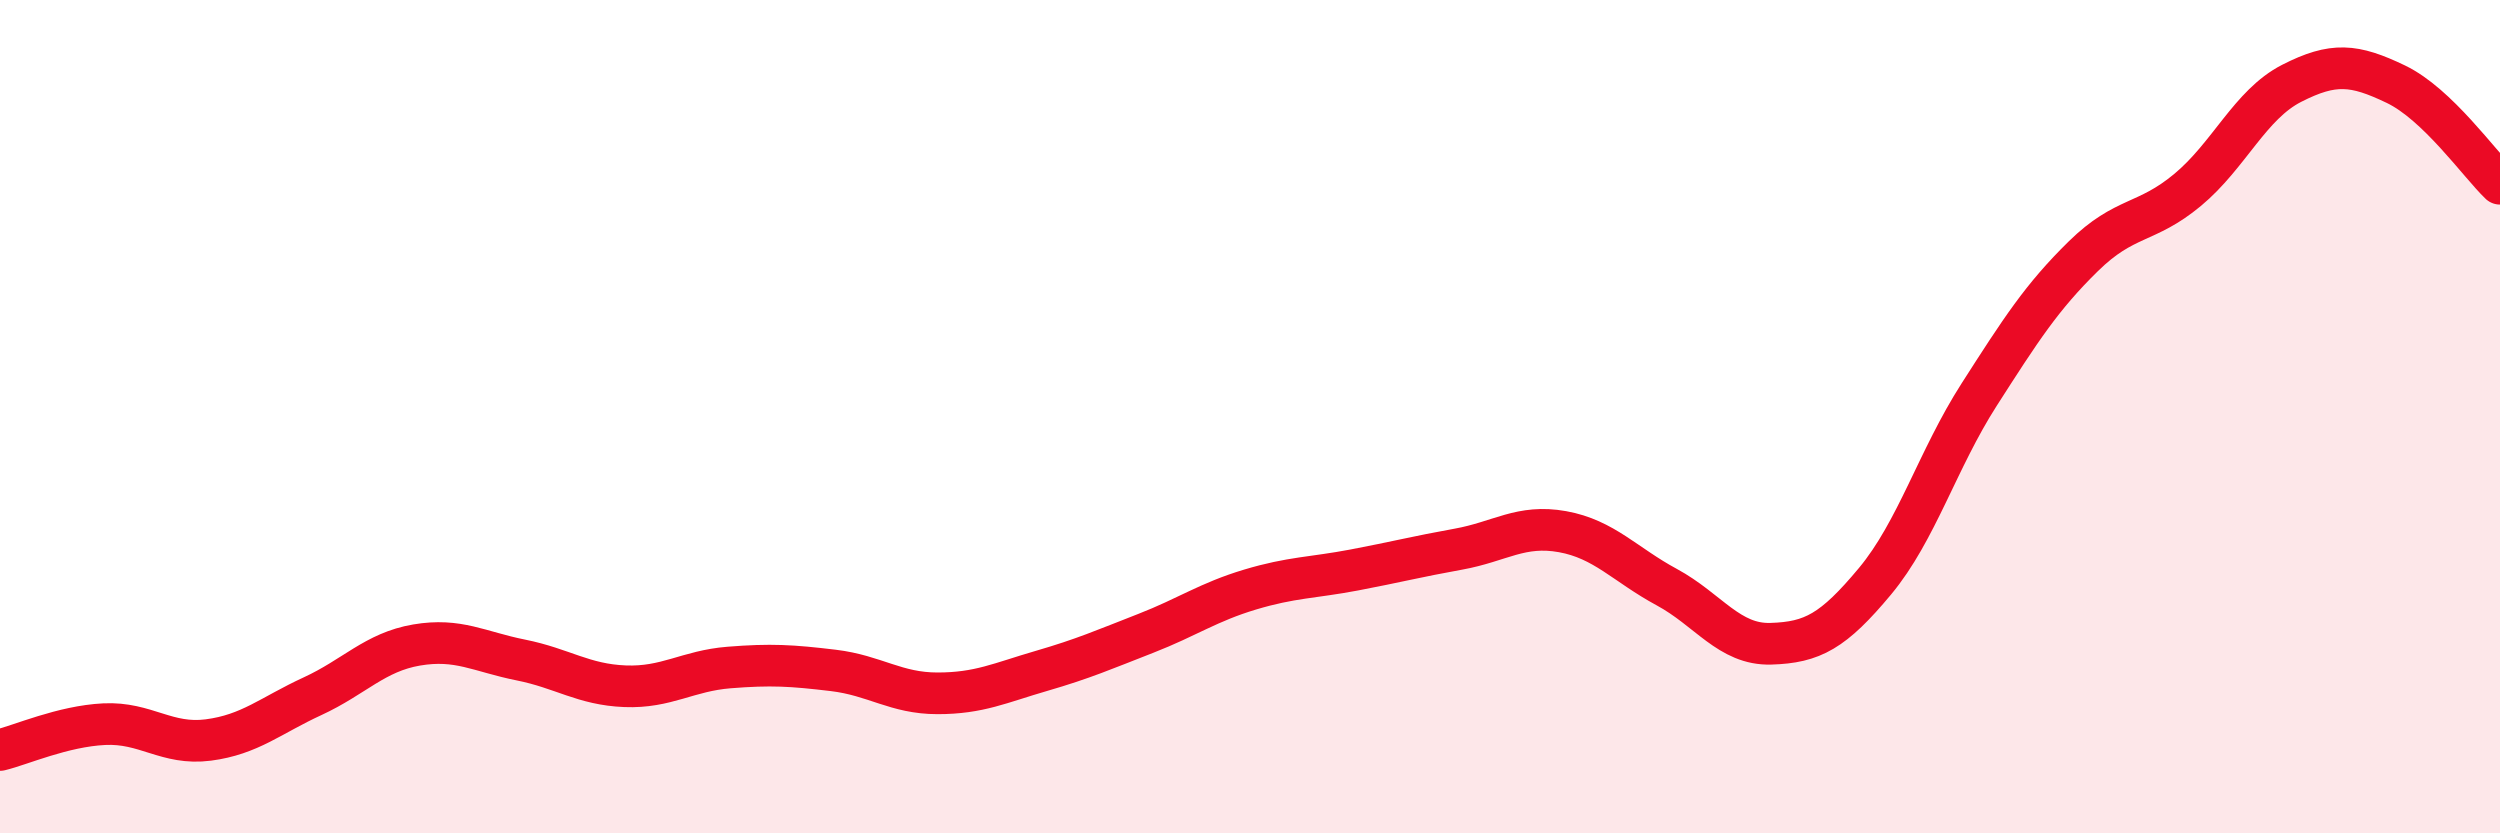
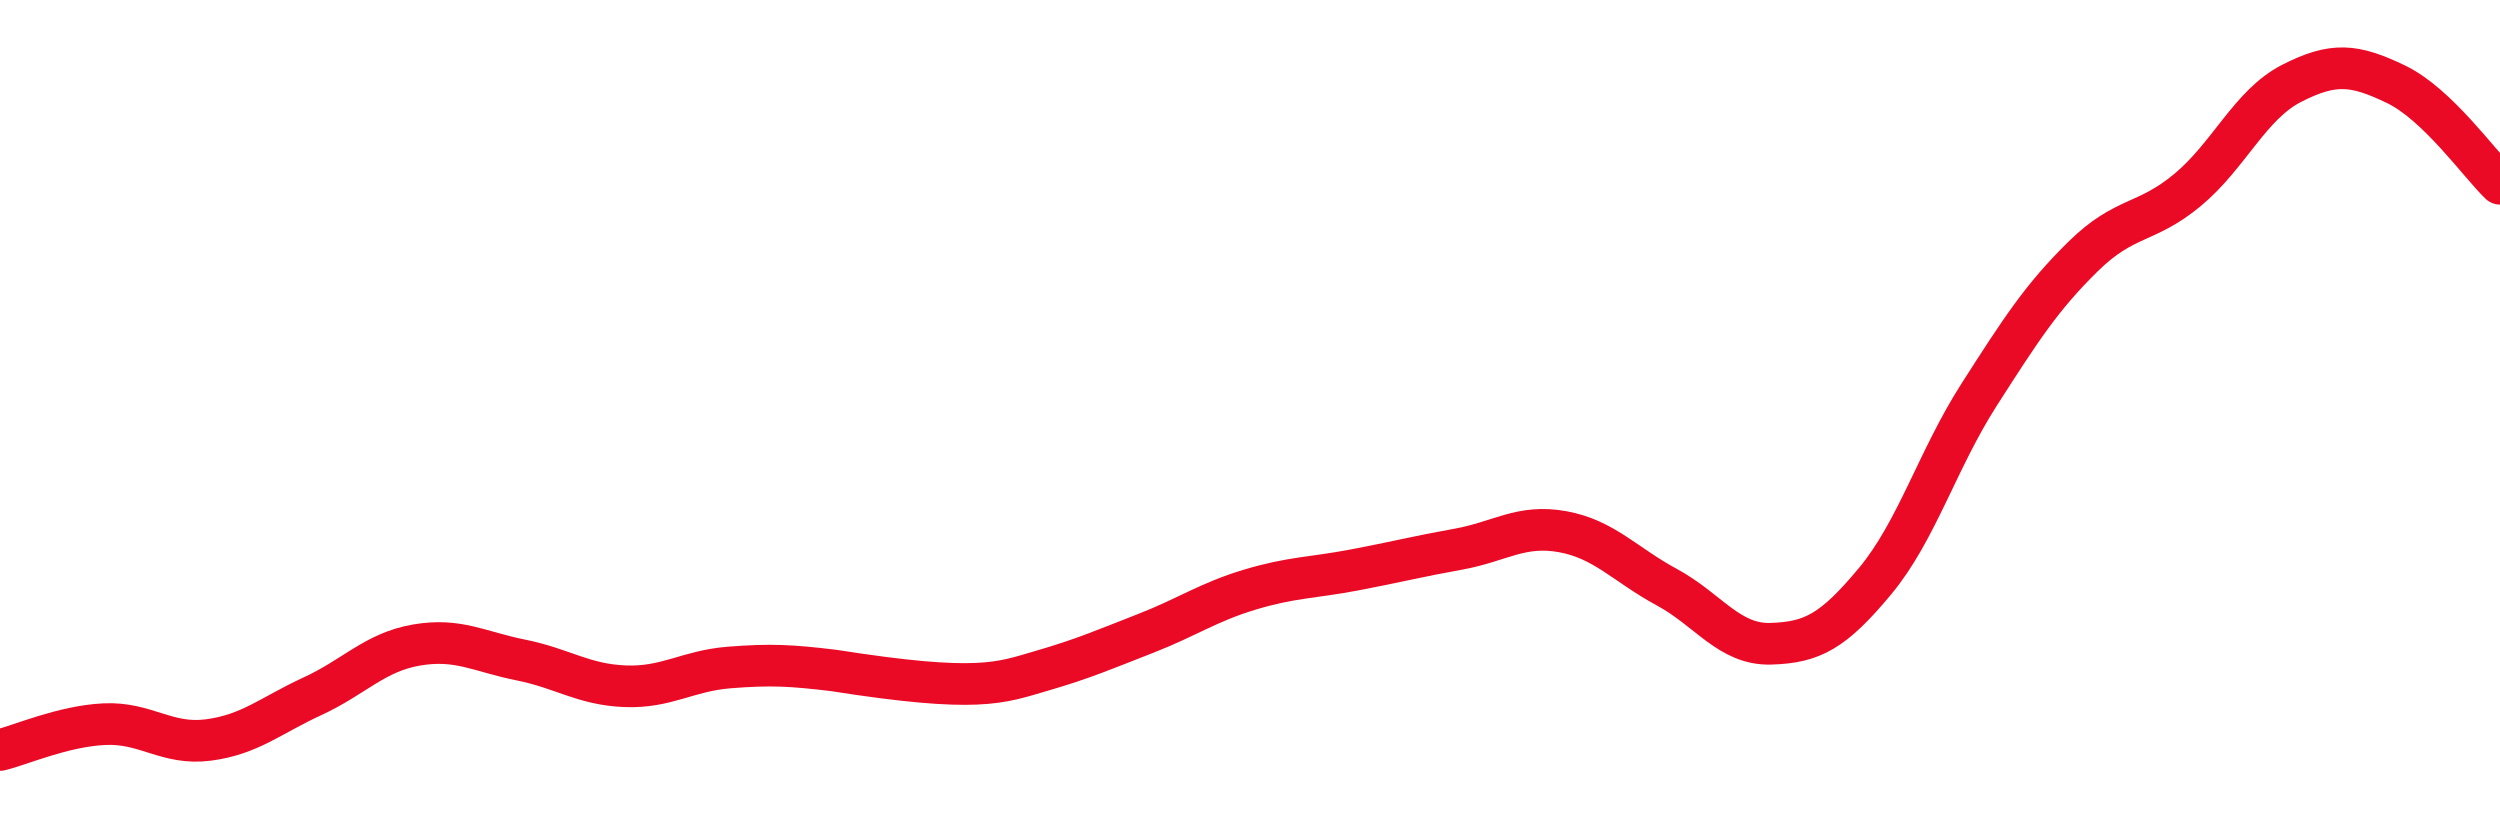
<svg xmlns="http://www.w3.org/2000/svg" width="60" height="20" viewBox="0 0 60 20">
-   <path d="M 0,18 C 0.5,17.88 1.5,17.43 2.5,17.38 C 3.5,17.33 4,17.89 5,17.76 C 6,17.63 6.5,17.17 7.5,16.71 C 8.5,16.25 9,15.65 10,15.48 C 11,15.31 11.5,15.64 12.5,15.84 C 13.5,16.04 14,16.43 15,16.47 C 16,16.51 16.5,16.1 17.5,16.02 C 18.5,15.94 19,15.97 20,16.09 C 21,16.21 21.5,16.64 22.5,16.64 C 23.5,16.64 24,16.39 25,16.1 C 26,15.81 26.5,15.59 27.5,15.2 C 28.5,14.81 29,14.45 30,14.15 C 31,13.85 31.5,13.87 32.5,13.68 C 33.5,13.49 34,13.36 35,13.18 C 36,13 36.5,12.58 37.5,12.76 C 38.5,12.94 39,13.55 40,14.09 C 41,14.63 41.5,15.48 42.5,15.45 C 43.5,15.42 44,15.15 45,13.95 C 46,12.75 46.5,11.03 47.5,9.47 C 48.5,7.91 49,7.13 50,6.15 C 51,5.17 51.5,5.39 52.5,4.56 C 53.5,3.73 54,2.51 55,2 C 56,1.49 56.5,1.54 57.5,2.02 C 58.5,2.5 59.5,3.93 60,4.41L60 20L0 20Z" fill="#EB0A25" opacity="0.1" stroke-linecap="round" stroke-linejoin="round" />
-   <path d="M 0,18 C 0.5,17.88 1.5,17.43 2.5,17.38 C 3.5,17.33 4,17.89 5,17.76 C 6,17.63 6.5,17.17 7.5,16.71 C 8.5,16.25 9,15.65 10,15.48 C 11,15.31 11.5,15.64 12.5,15.84 C 13.5,16.04 14,16.43 15,16.47 C 16,16.51 16.5,16.1 17.5,16.02 C 18.5,15.94 19,15.97 20,16.09 C 21,16.21 21.5,16.64 22.5,16.64 C 23.5,16.64 24,16.39 25,16.1 C 26,15.81 26.5,15.59 27.5,15.2 C 28.5,14.81 29,14.45 30,14.15 C 31,13.85 31.5,13.87 32.5,13.68 C 33.5,13.49 34,13.36 35,13.18 C 36,13 36.5,12.58 37.5,12.76 C 38.5,12.94 39,13.55 40,14.09 C 41,14.63 41.5,15.48 42.5,15.45 C 43.5,15.42 44,15.15 45,13.95 C 46,12.75 46.5,11.03 47.5,9.47 C 48.5,7.91 49,7.13 50,6.15 C 51,5.17 51.5,5.39 52.5,4.56 C 53.5,3.73 54,2.51 55,2 C 56,1.49 56.5,1.54 57.5,2.02 C 58.5,2.5 59.5,3.93 60,4.41" stroke="#EB0A25" stroke-width="1" fill="none" stroke-linecap="round" stroke-linejoin="round" />
+   <path d="M 0,18 C 0.5,17.88 1.5,17.43 2.5,17.38 C 3.5,17.33 4,17.89 5,17.76 C 6,17.63 6.5,17.17 7.5,16.71 C 8.5,16.25 9,15.65 10,15.48 C 11,15.31 11.5,15.64 12.5,15.84 C 13.5,16.04 14,16.43 15,16.47 C 16,16.51 16.5,16.1 17.5,16.02 C 18.5,15.94 19,15.97 20,16.09 C 23.5,16.64 24,16.39 25,16.1 C 26,15.81 26.5,15.59 27.5,15.2 C 28.5,14.81 29,14.45 30,14.15 C 31,13.85 31.5,13.87 32.5,13.68 C 33.5,13.49 34,13.36 35,13.18 C 36,13 36.5,12.58 37.5,12.76 C 38.5,12.94 39,13.55 40,14.09 C 41,14.63 41.5,15.48 42.5,15.45 C 43.5,15.42 44,15.15 45,13.95 C 46,12.75 46.5,11.03 47.5,9.47 C 48.5,7.91 49,7.13 50,6.15 C 51,5.17 51.5,5.39 52.5,4.56 C 53.5,3.73 54,2.51 55,2 C 56,1.49 56.5,1.54 57.5,2.02 C 58.5,2.5 59.5,3.93 60,4.41" stroke="#EB0A25" stroke-width="1" fill="none" stroke-linecap="round" stroke-linejoin="round" />
</svg>